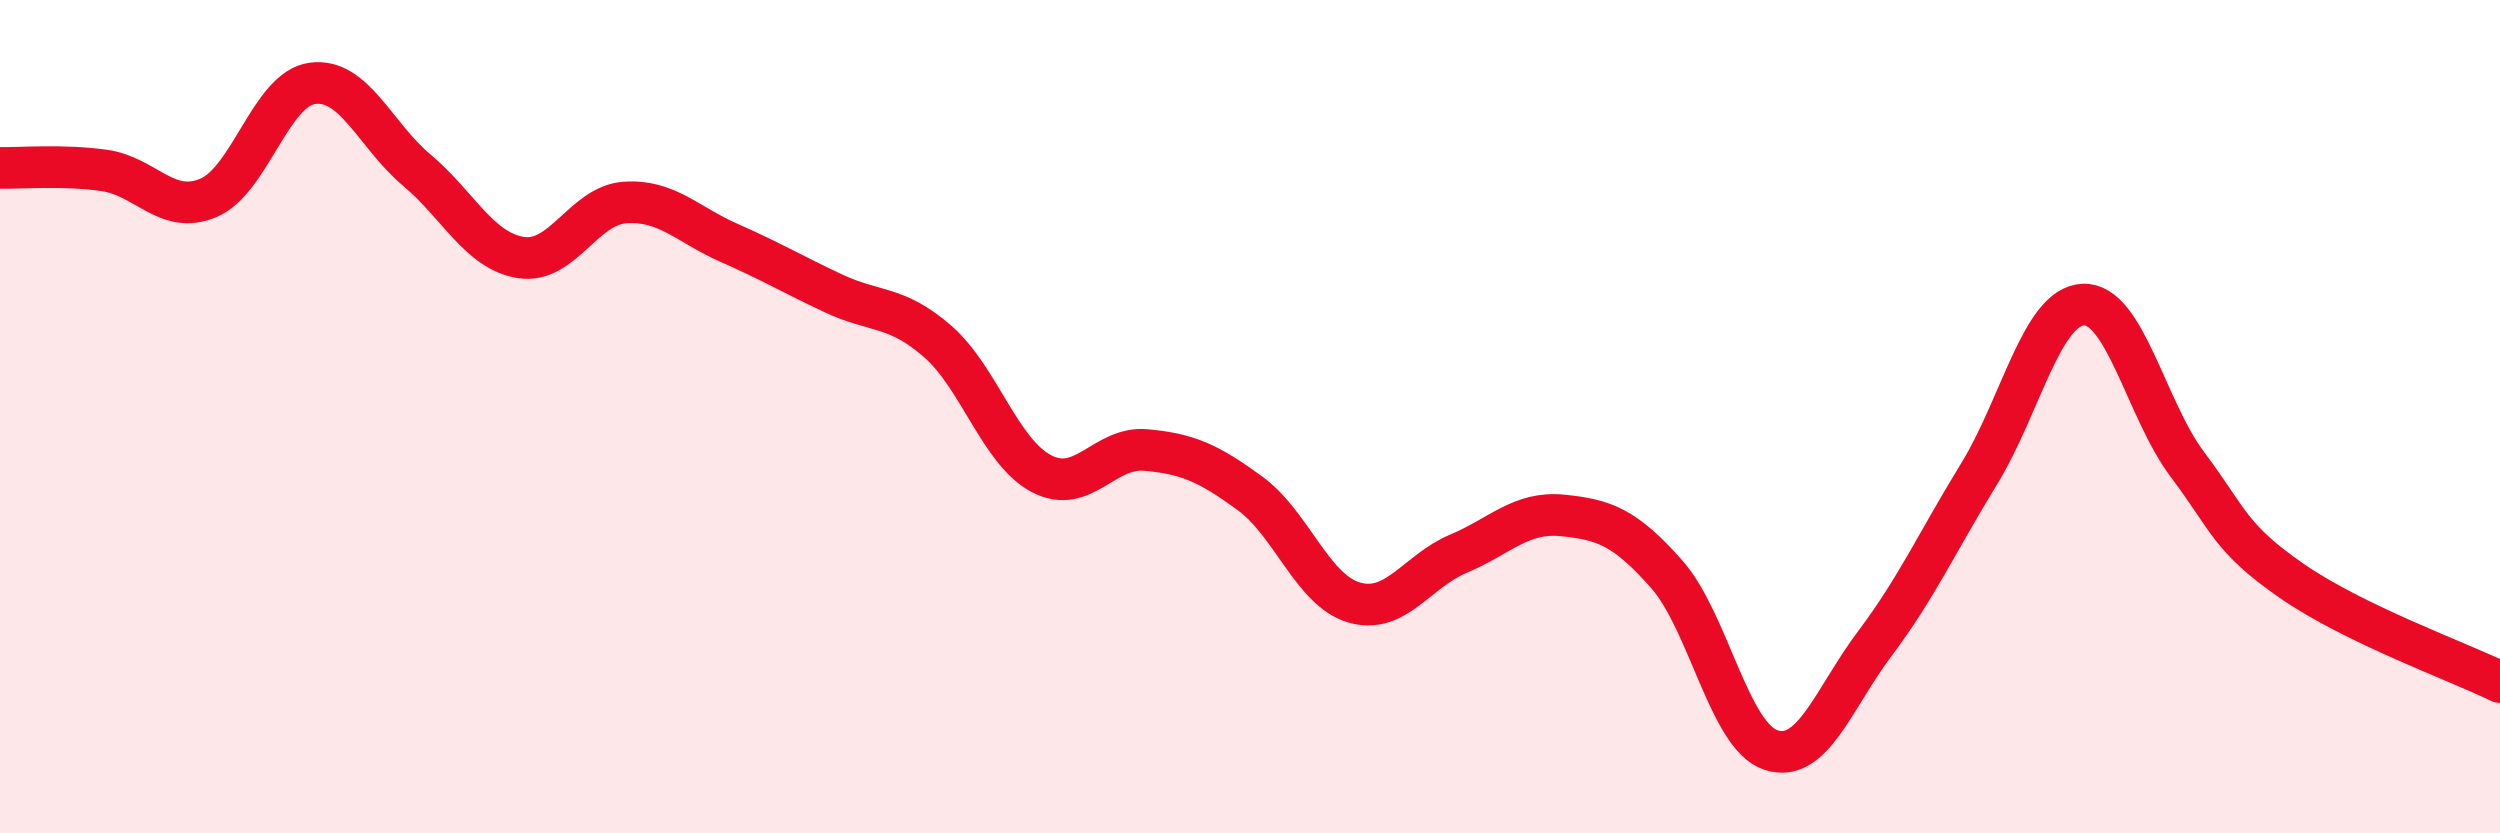
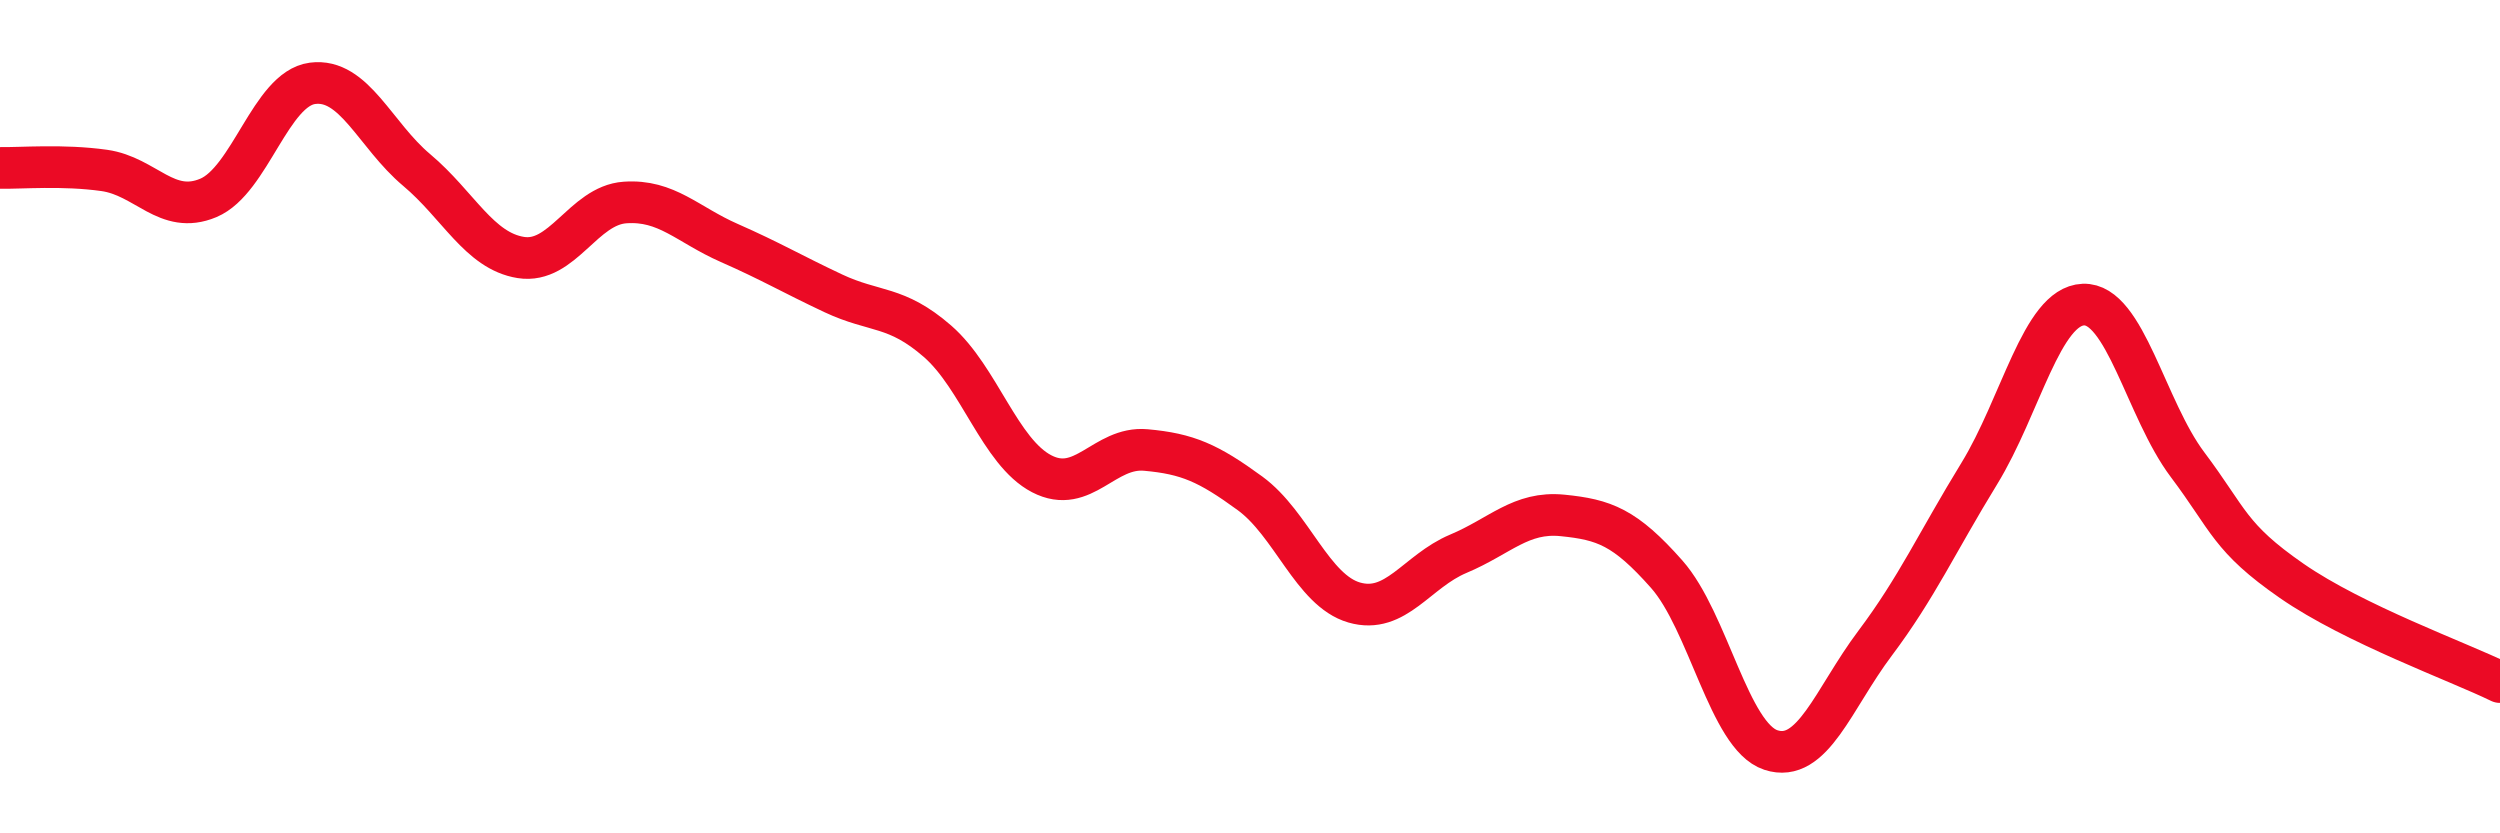
<svg xmlns="http://www.w3.org/2000/svg" width="60" height="20" viewBox="0 0 60 20">
-   <path d="M 0,4.03 C 0.5,4.04 1.5,3.95 2.5,4.09 C 3.5,4.23 4,5.17 5,4.75 C 6,4.33 6.5,2.13 7.5,2 C 8.5,1.87 9,3.24 10,4.08 C 11,4.92 11.5,6.02 12.5,6.18 C 13.5,6.34 14,4.93 15,4.86 C 16,4.79 16.5,5.39 17.5,5.83 C 18.5,6.27 19,6.57 20,7.04 C 21,7.51 21.5,7.32 22.5,8.19 C 23.5,9.06 24,10.85 25,11.37 C 26,11.89 26.5,10.71 27.5,10.8 C 28.5,10.89 29,11.11 30,11.84 C 31,12.57 31.5,14.17 32.5,14.46 C 33.5,14.75 34,13.71 35,13.29 C 36,12.87 36.5,12.27 37.5,12.37 C 38.5,12.47 39,12.65 40,13.78 C 41,14.91 41.5,17.67 42.5,18 C 43.5,18.33 44,16.77 45,15.44 C 46,14.11 46.5,13 47.5,11.37 C 48.5,9.74 49,7.35 50,7.31 C 51,7.27 51.5,9.82 52.5,11.15 C 53.5,12.48 53.5,12.9 55,13.94 C 56.5,14.98 59,15.88 60,16.37L60 20L0 20Z" fill="#EB0A25" opacity="0.1" stroke-linecap="round" stroke-linejoin="round" />
  <path d="M 0,4.03 C 0.5,4.04 1.5,3.95 2.5,4.09 C 3.5,4.23 4,5.17 5,4.75 C 6,4.33 6.5,2.13 7.5,2 C 8.5,1.87 9,3.24 10,4.08 C 11,4.92 11.5,6.02 12.5,6.18 C 13.5,6.34 14,4.93 15,4.86 C 16,4.79 16.5,5.39 17.5,5.83 C 18.5,6.27 19,6.57 20,7.04 C 21,7.51 21.5,7.32 22.5,8.19 C 23.5,9.06 24,10.85 25,11.37 C 26,11.89 26.5,10.71 27.5,10.8 C 28.5,10.89 29,11.11 30,11.84 C 31,12.57 31.5,14.17 32.5,14.46 C 33.5,14.75 34,13.71 35,13.29 C 36,12.87 36.5,12.27 37.5,12.37 C 38.5,12.47 39,12.65 40,13.78 C 41,14.91 41.5,17.67 42.5,18 C 43.5,18.33 44,16.77 45,15.44 C 46,14.11 46.5,13 47.5,11.37 C 48.5,9.74 49,7.35 50,7.31 C 51,7.27 51.5,9.82 52.5,11.15 C 53.5,12.48 53.5,12.9 55,13.94 C 56.5,14.98 59,15.88 60,16.37" stroke="#EB0A25" stroke-width="1" fill="none" stroke-linecap="round" stroke-linejoin="round" />
</svg>